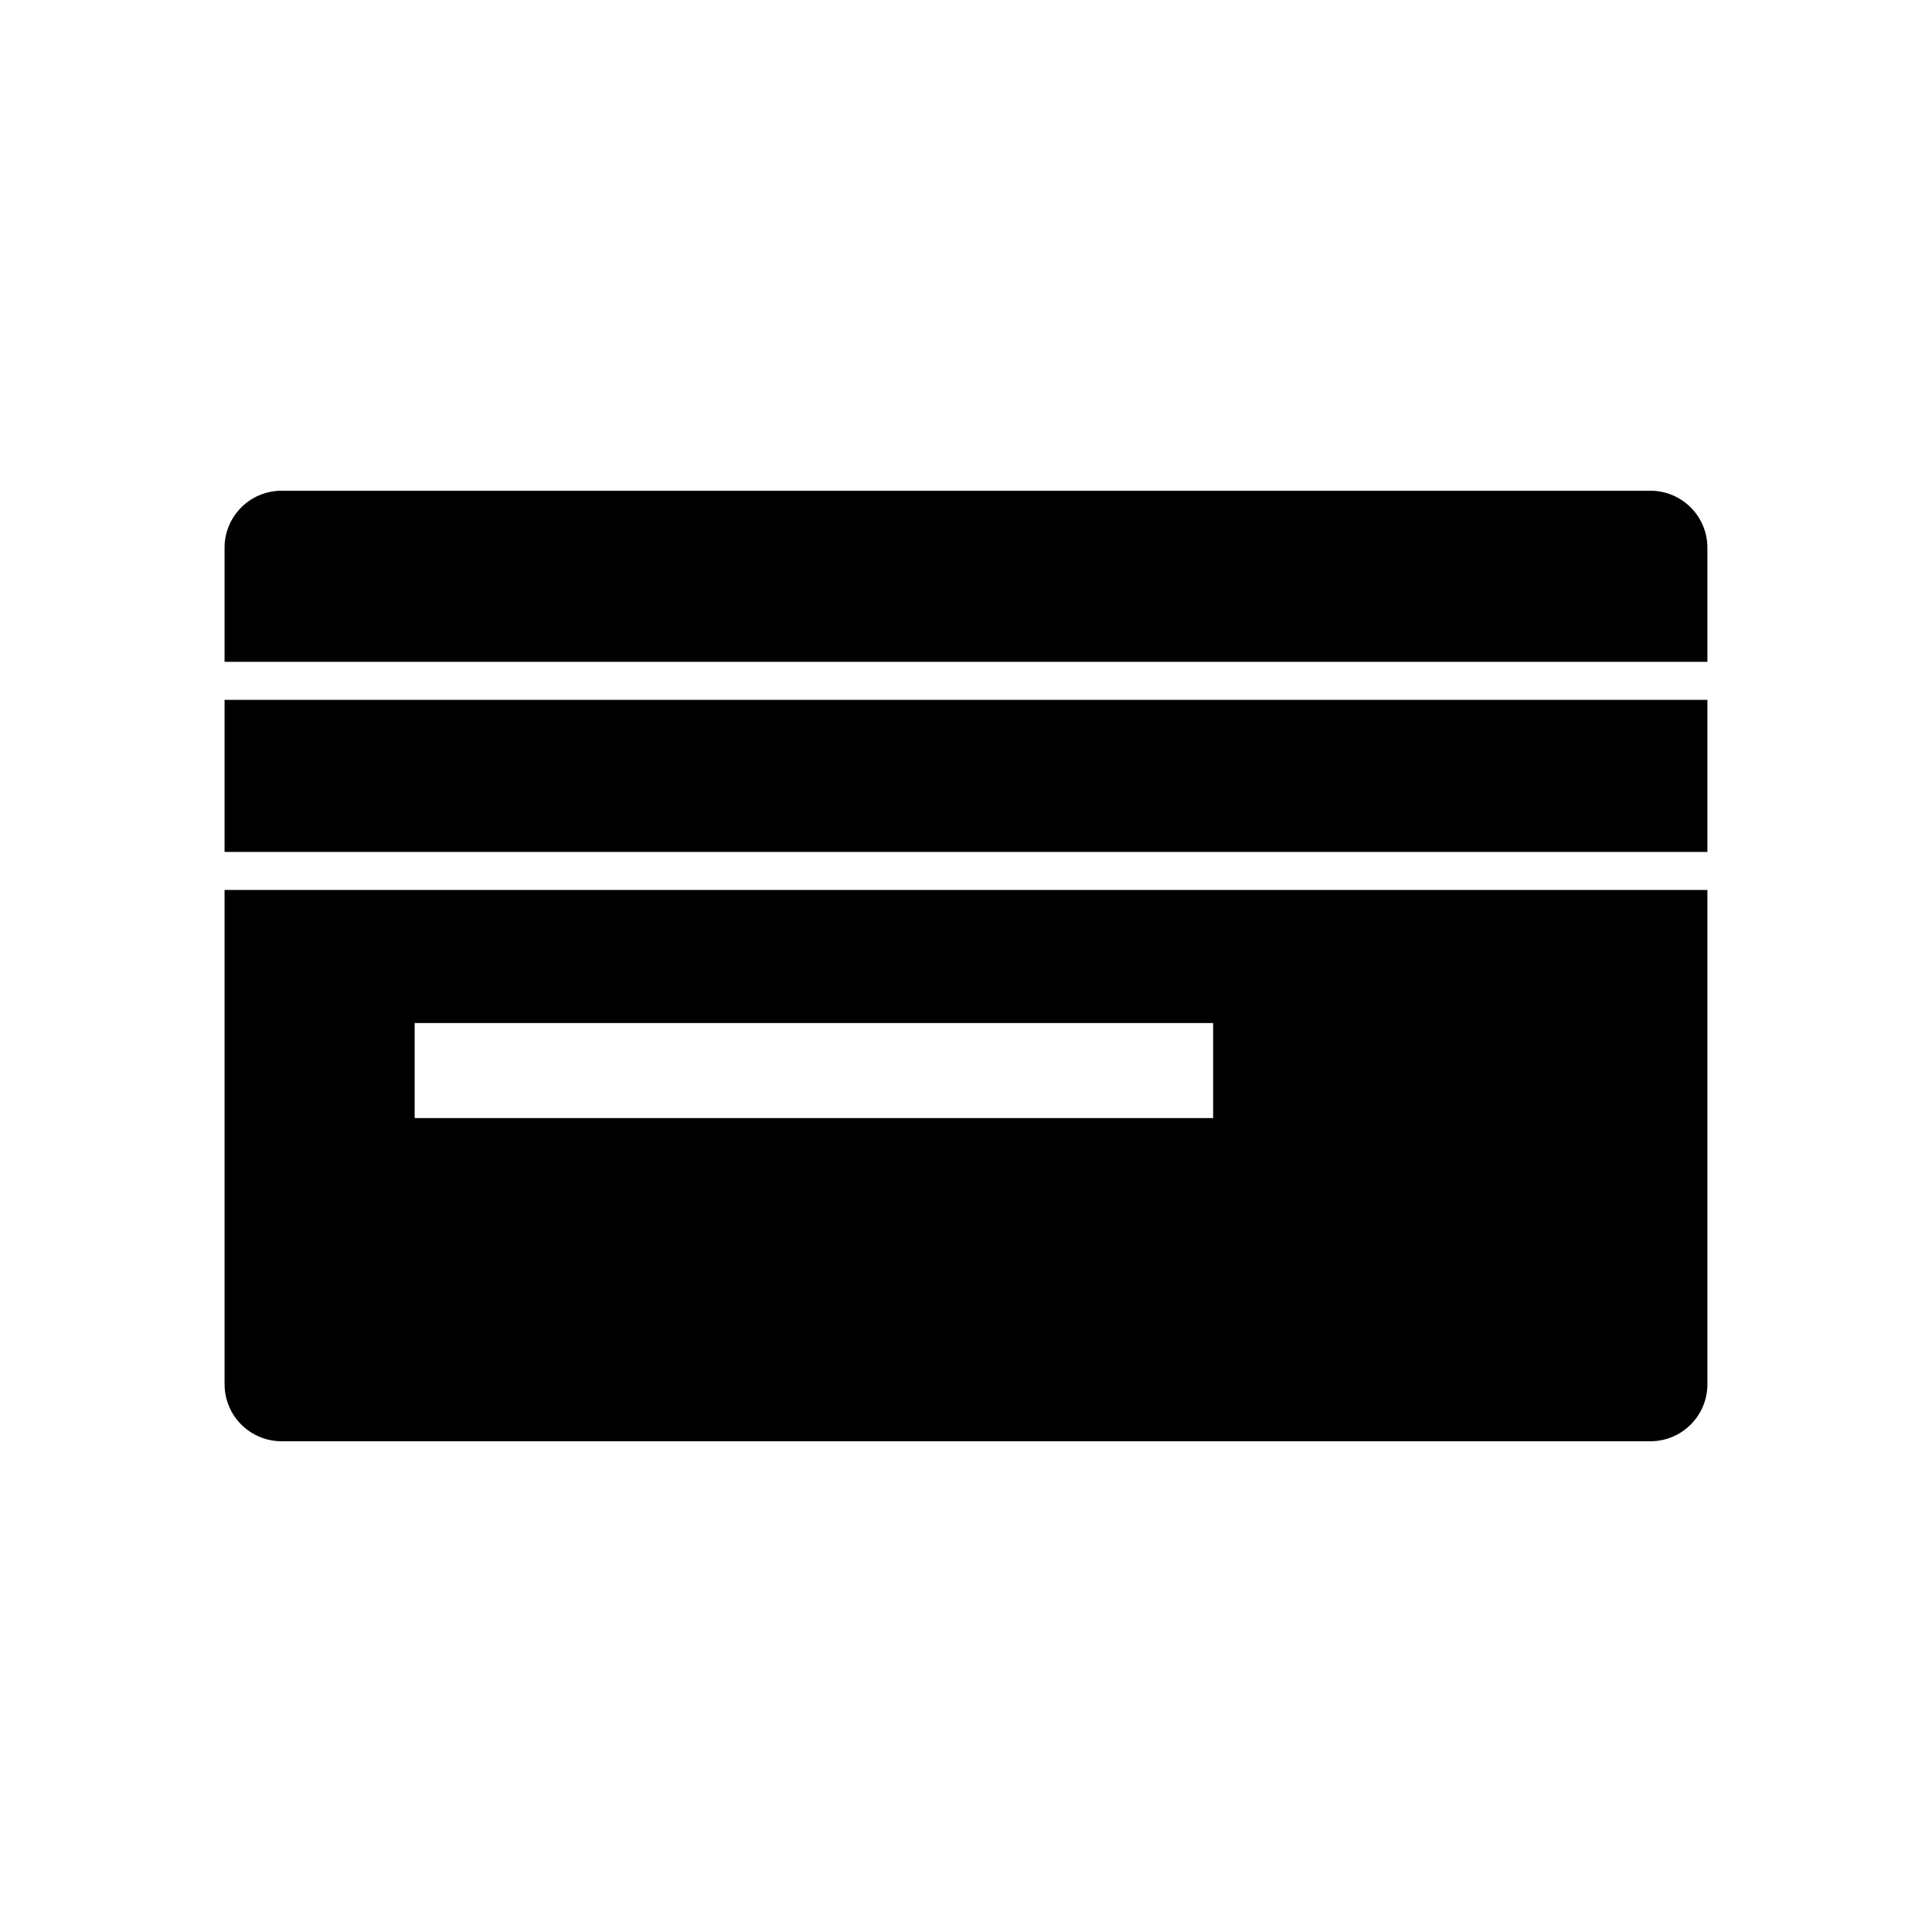
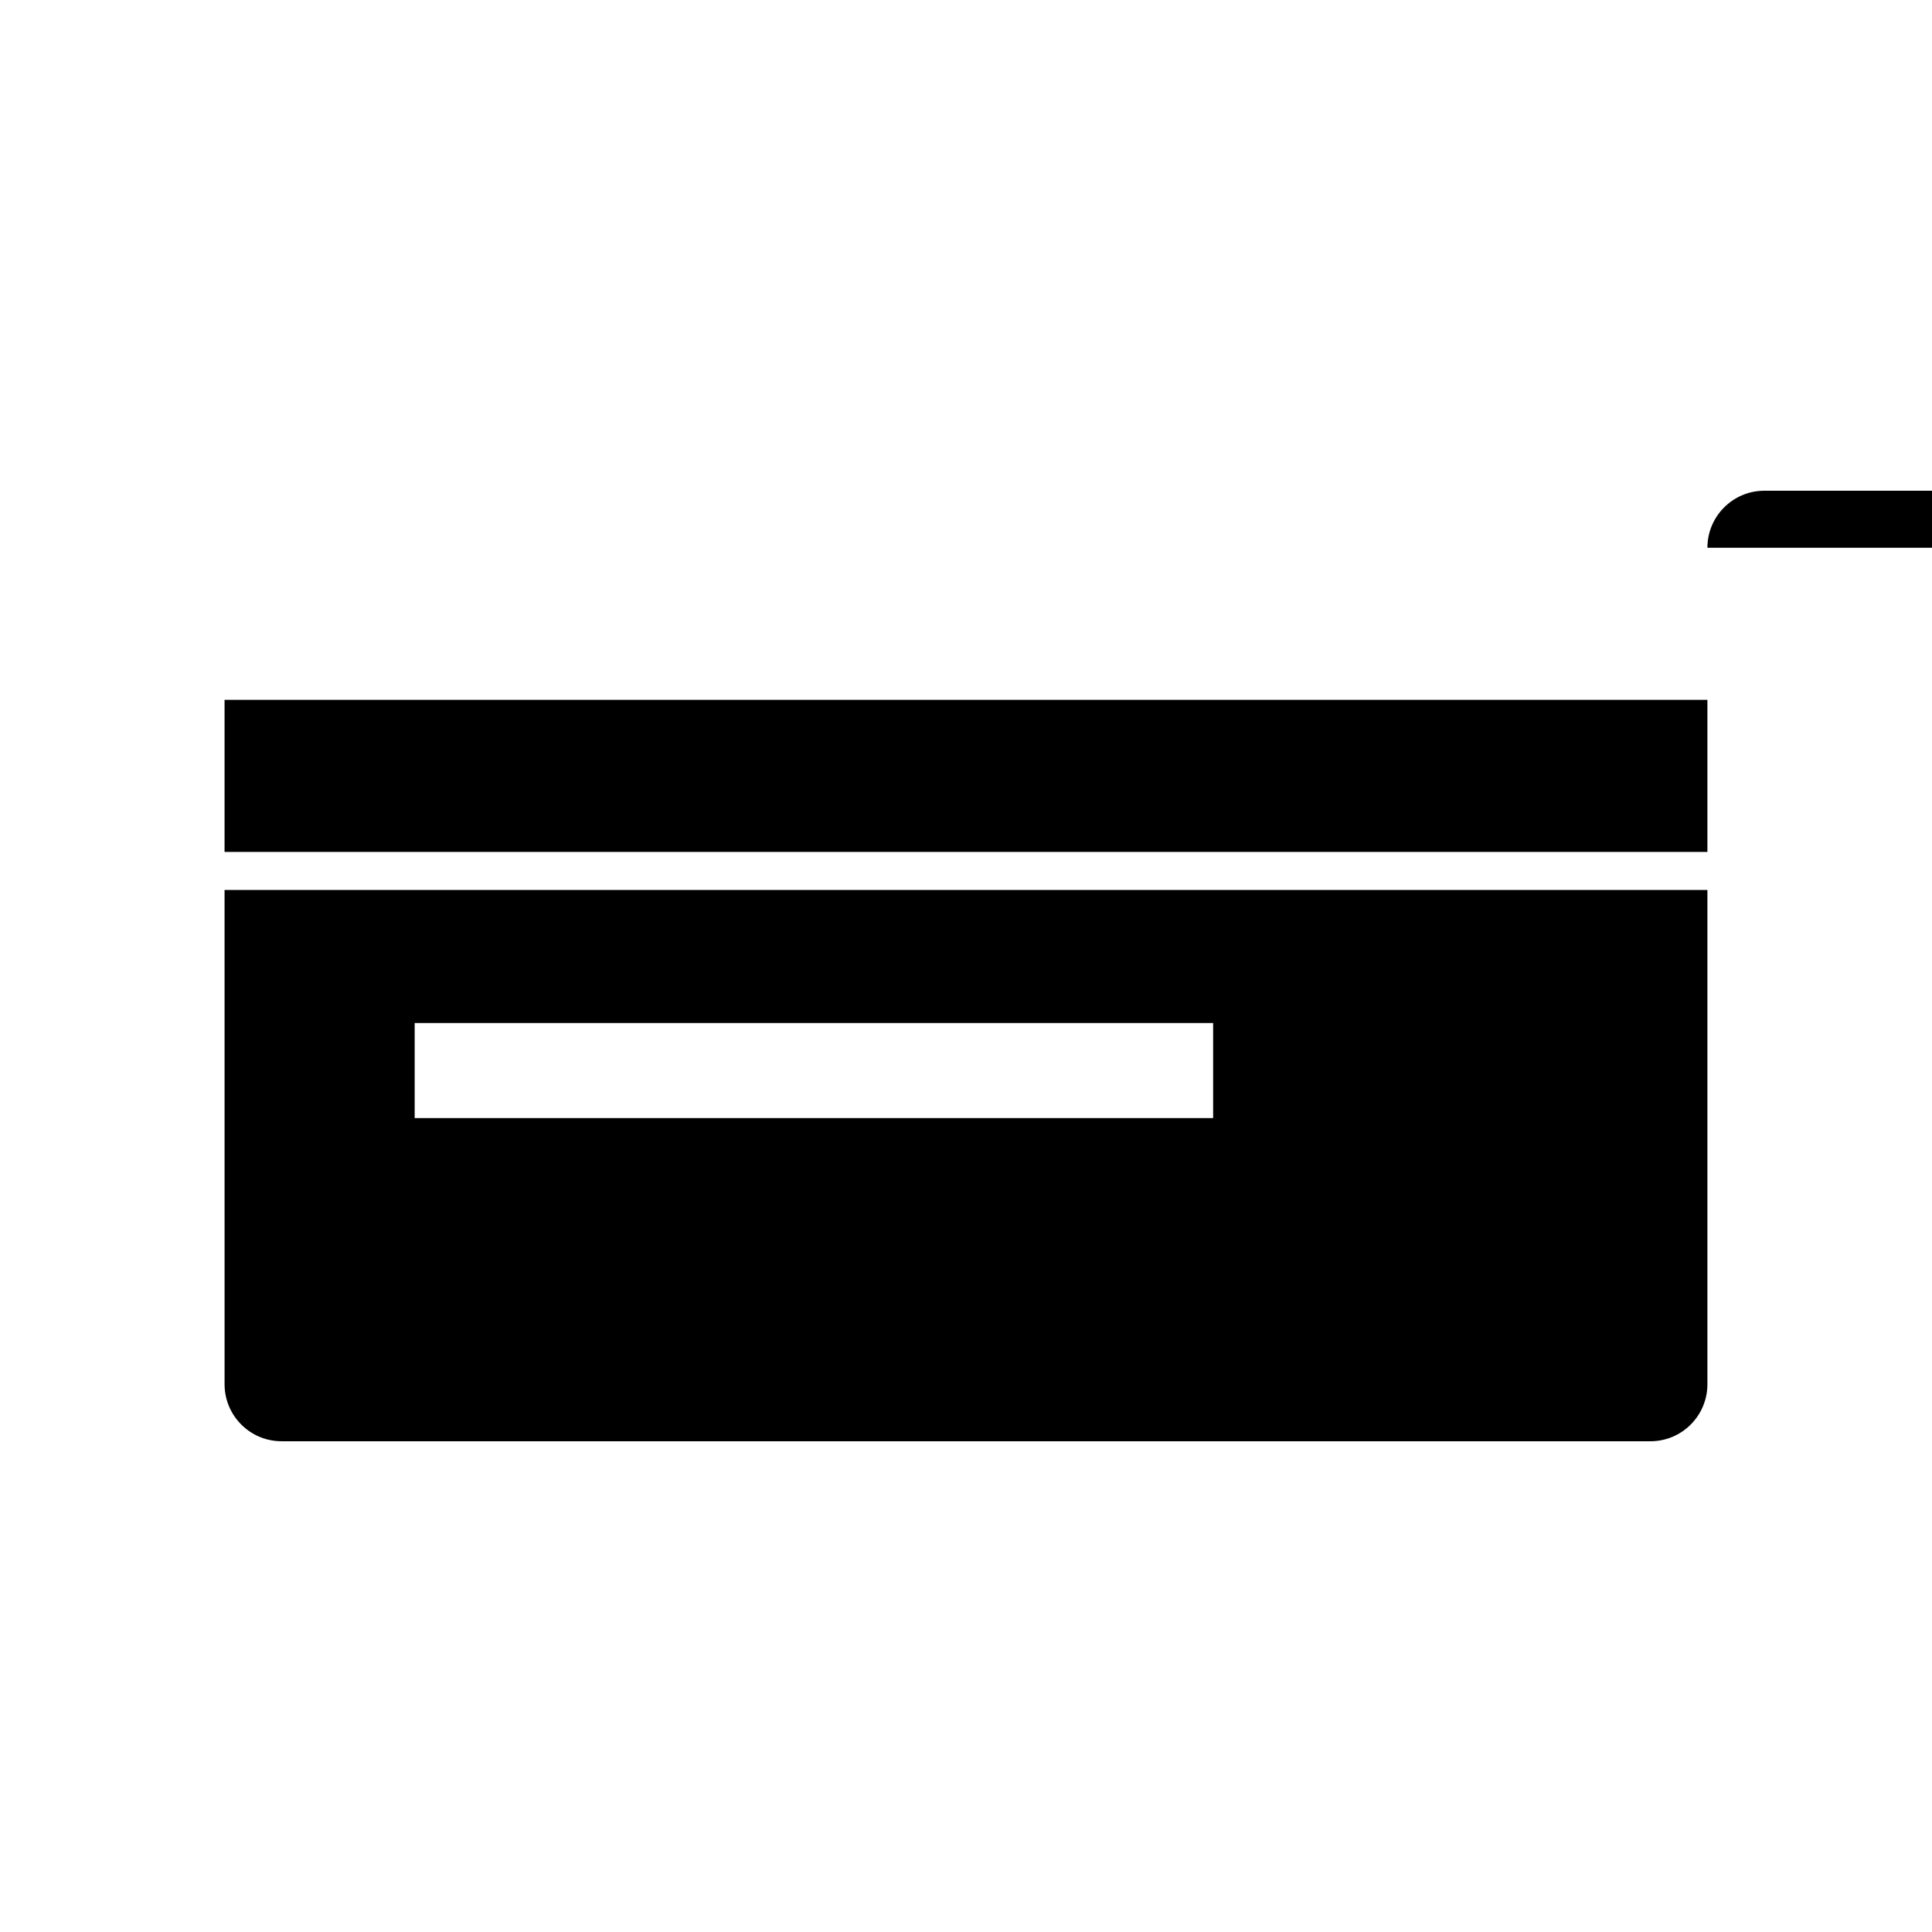
<svg xmlns="http://www.w3.org/2000/svg" fill="#000000" width="800px" height="800px" version="1.1" viewBox="144 144 512 512">
-   <path d="m596.48 289.16v30.23h-392.97v-30.23c0-8.348 6.766-15.113 15.113-15.113h362.74c8.352 0 15.117 6.766 15.117 15.113zm-392.97 80.609h392.97v-40.305h-392.97zm0 10.078h392.97v130.99c0 8.348-6.766 15.113-15.113 15.113l-362.74-0.004c-8.348 0-15.113-6.766-15.113-15.113zm50.383 60.457h211.6v-25.191h-211.6z" />
+   <path d="m596.48 289.16v30.23v-30.23c0-8.348 6.766-15.113 15.113-15.113h362.74c8.352 0 15.117 6.766 15.117 15.113zm-392.97 80.609h392.97v-40.305h-392.97zm0 10.078h392.97v130.99c0 8.348-6.766 15.113-15.113 15.113l-362.74-0.004c-8.348 0-15.113-6.766-15.113-15.113zm50.383 60.457h211.6v-25.191h-211.6z" />
</svg>